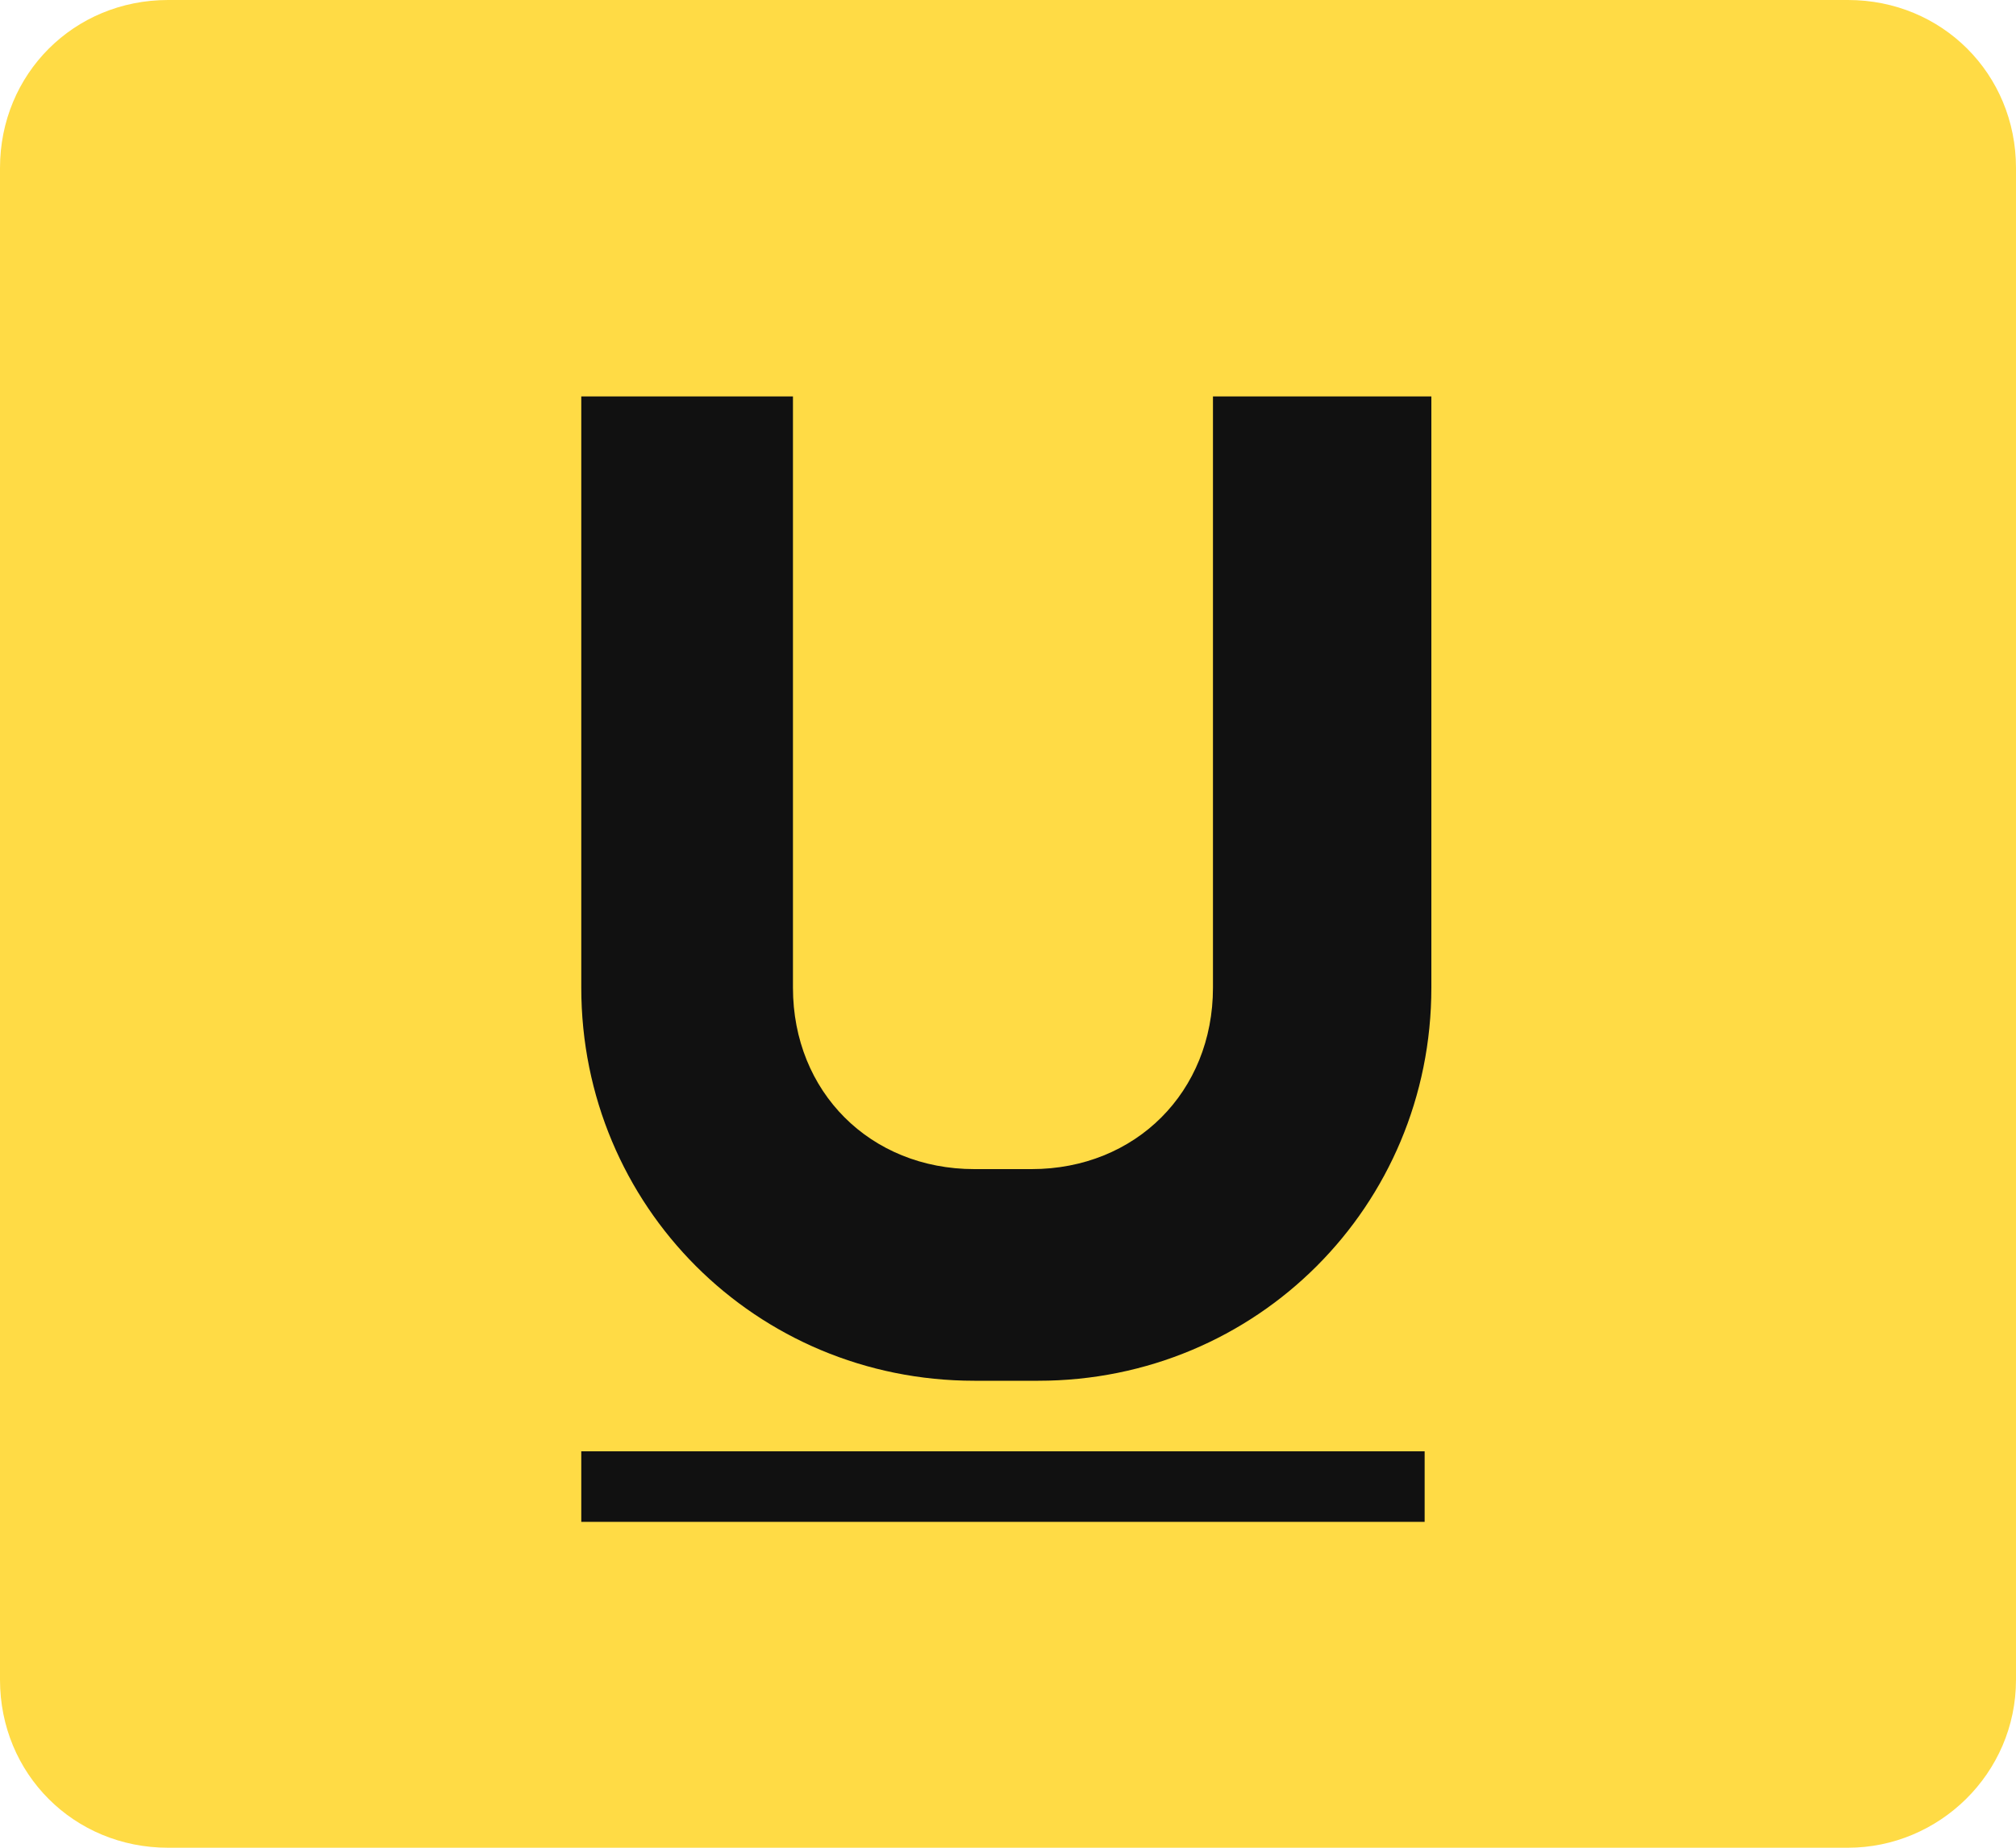
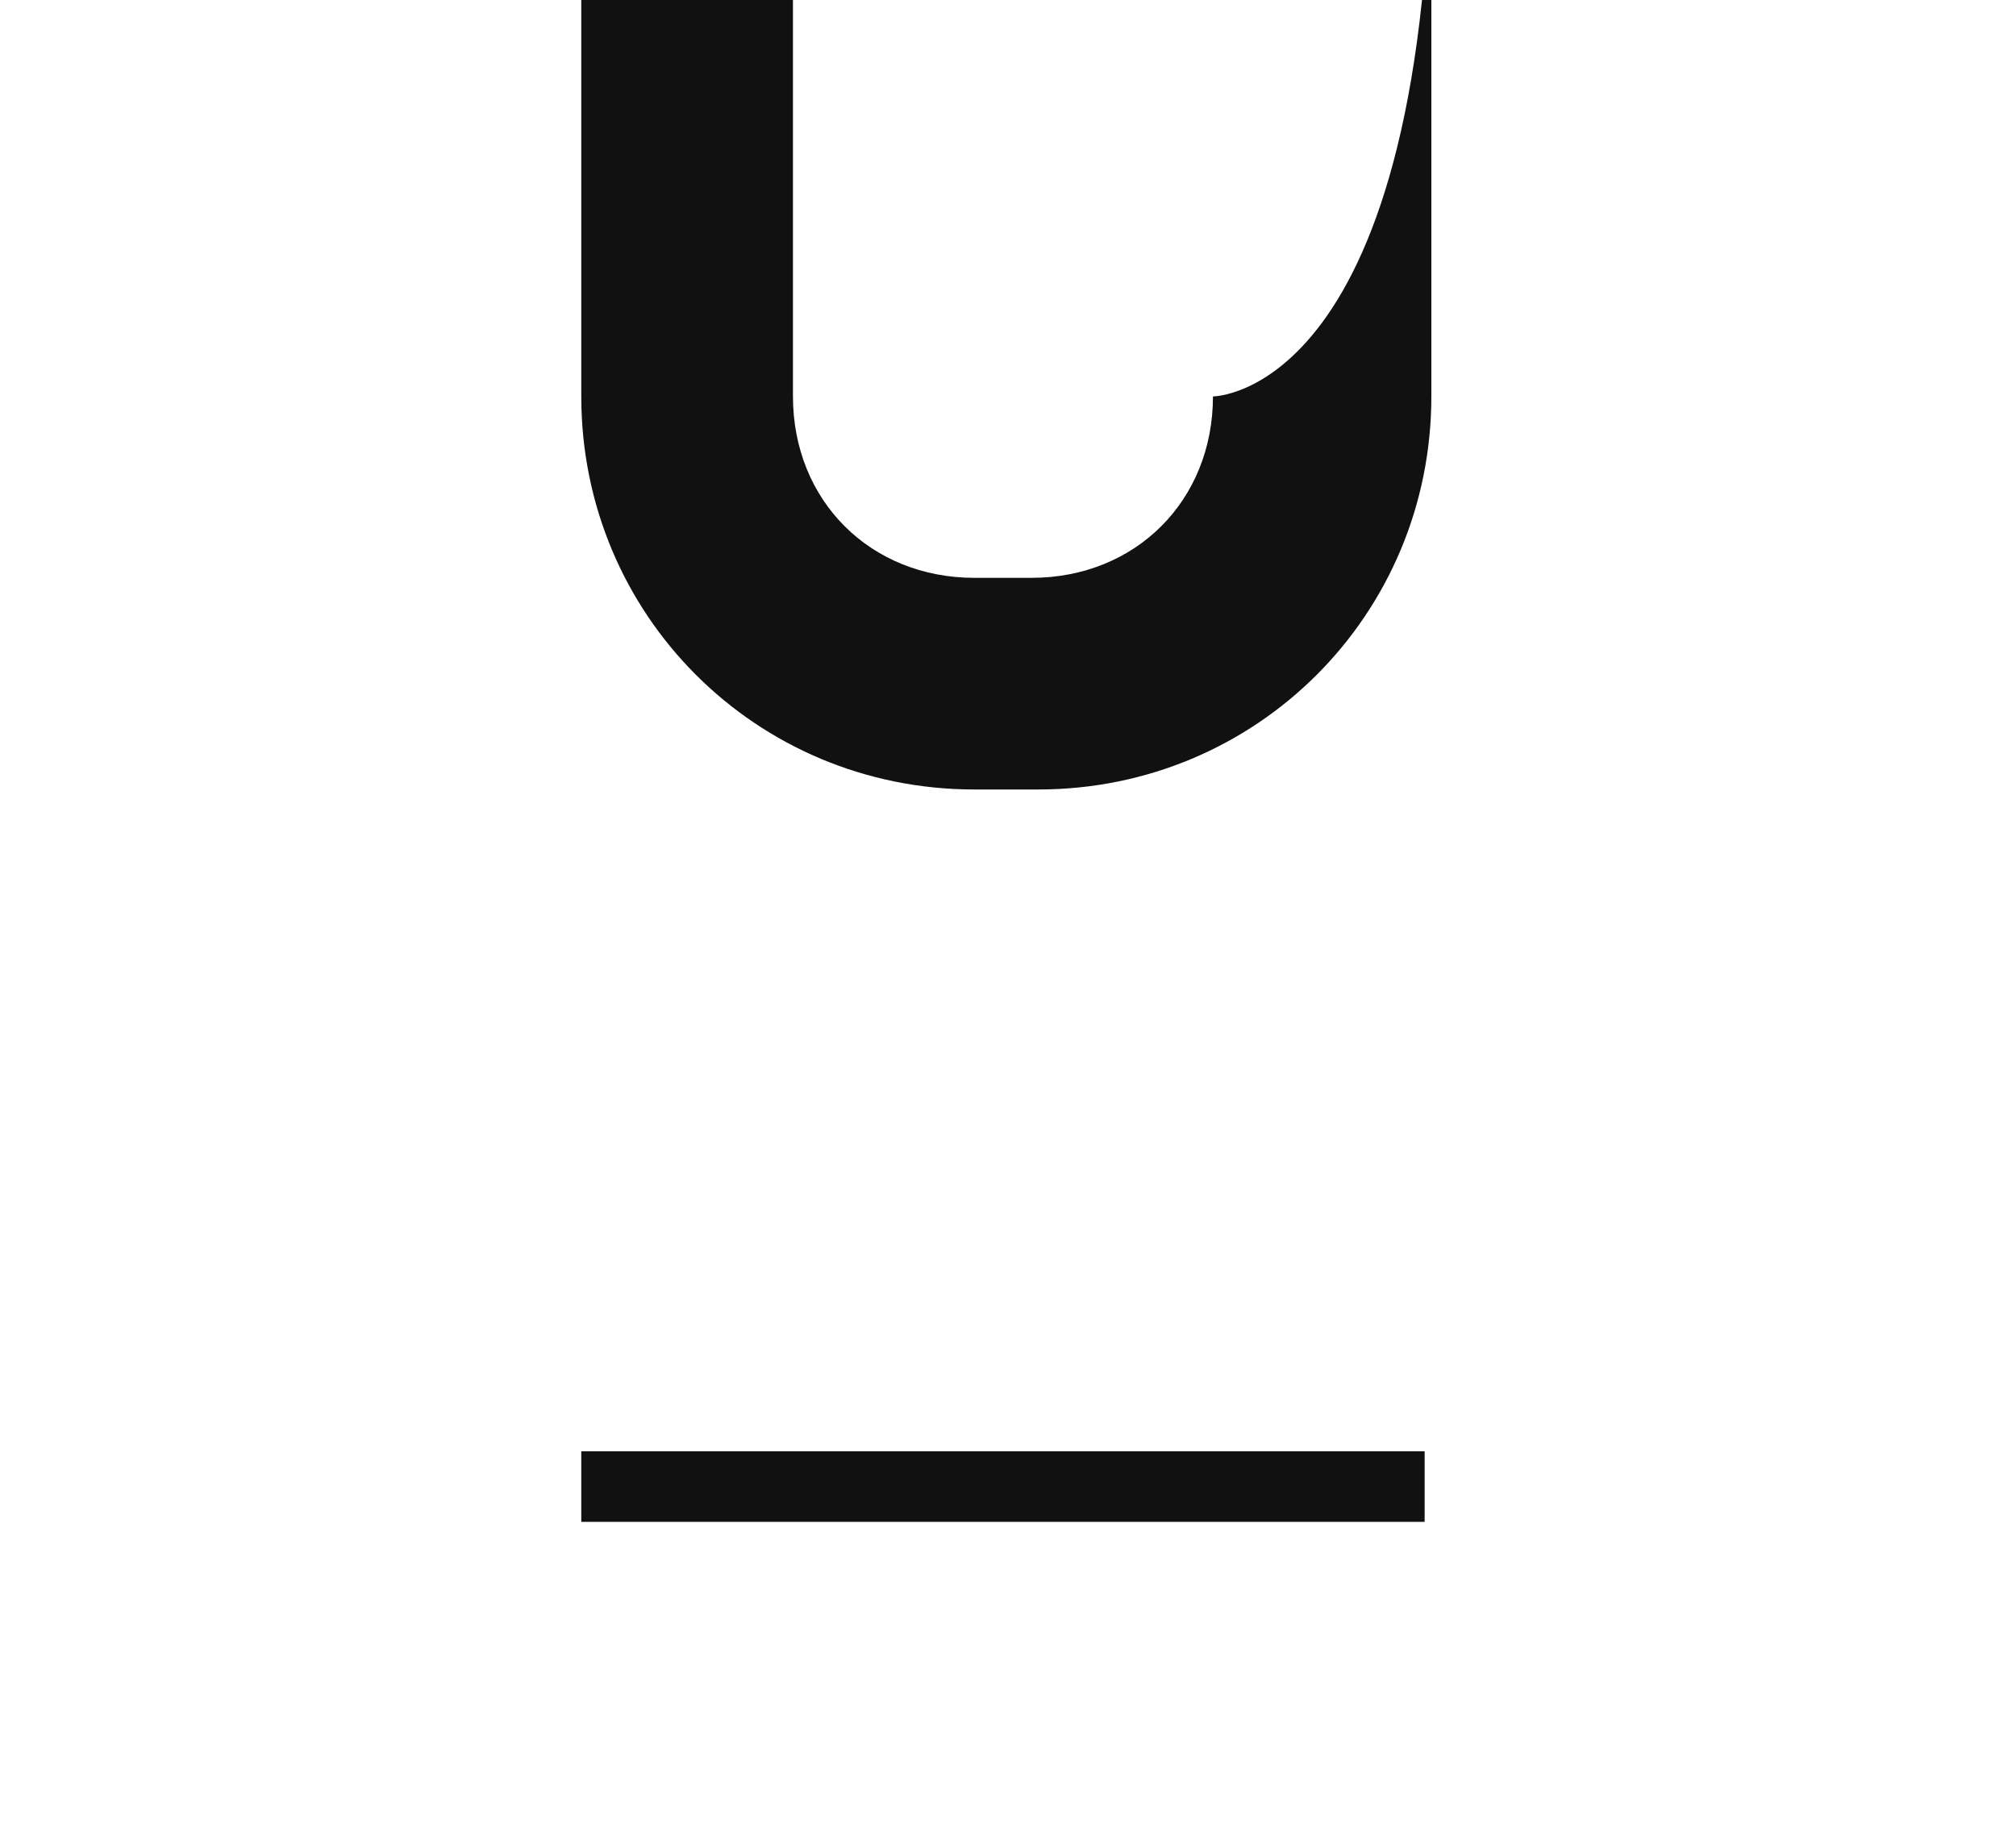
<svg xmlns="http://www.w3.org/2000/svg" version="1.1" id="Layer_1" x="0px" y="0px" viewBox="11 90.5 60 55" enable-background="new 11 90.5 60 55" xml:space="preserve">
-   <path fill="#FFDB45" d="M66,145.5H16c-2.8,0-5-2.2-5-5v-45c0-2.8,2.2-5,5-5h50c2.8,0,5,2.2,5,5v45C71,143.3,68.7,145.5,66,145.5z" />
  <g>
    <path fill="#111111" d="M28.3,133.7h25.1v2.1H28.3V133.7z" />
-     <path fill="#111111" d="M47.1,102.3v17.6c0,3.1-2.3,5.4-5.4,5.4H40c-3.1,0-5.4-2.3-5.4-5.4v-17.6h-6.3v17.6   c0,6.5,5.2,11.7,11.7,11.7h1.9c6.5,0,11.7-5.2,11.7-11.7v-17.6C53.6,102.3,47.1,102.3,47.1,102.3z" />
+     <path fill="#111111" d="M47.1,102.3c0,3.1-2.3,5.4-5.4,5.4H40c-3.1,0-5.4-2.3-5.4-5.4v-17.6h-6.3v17.6   c0,6.5,5.2,11.7,11.7,11.7h1.9c6.5,0,11.7-5.2,11.7-11.7v-17.6C53.6,102.3,47.1,102.3,47.1,102.3z" />
  </g>
</svg>